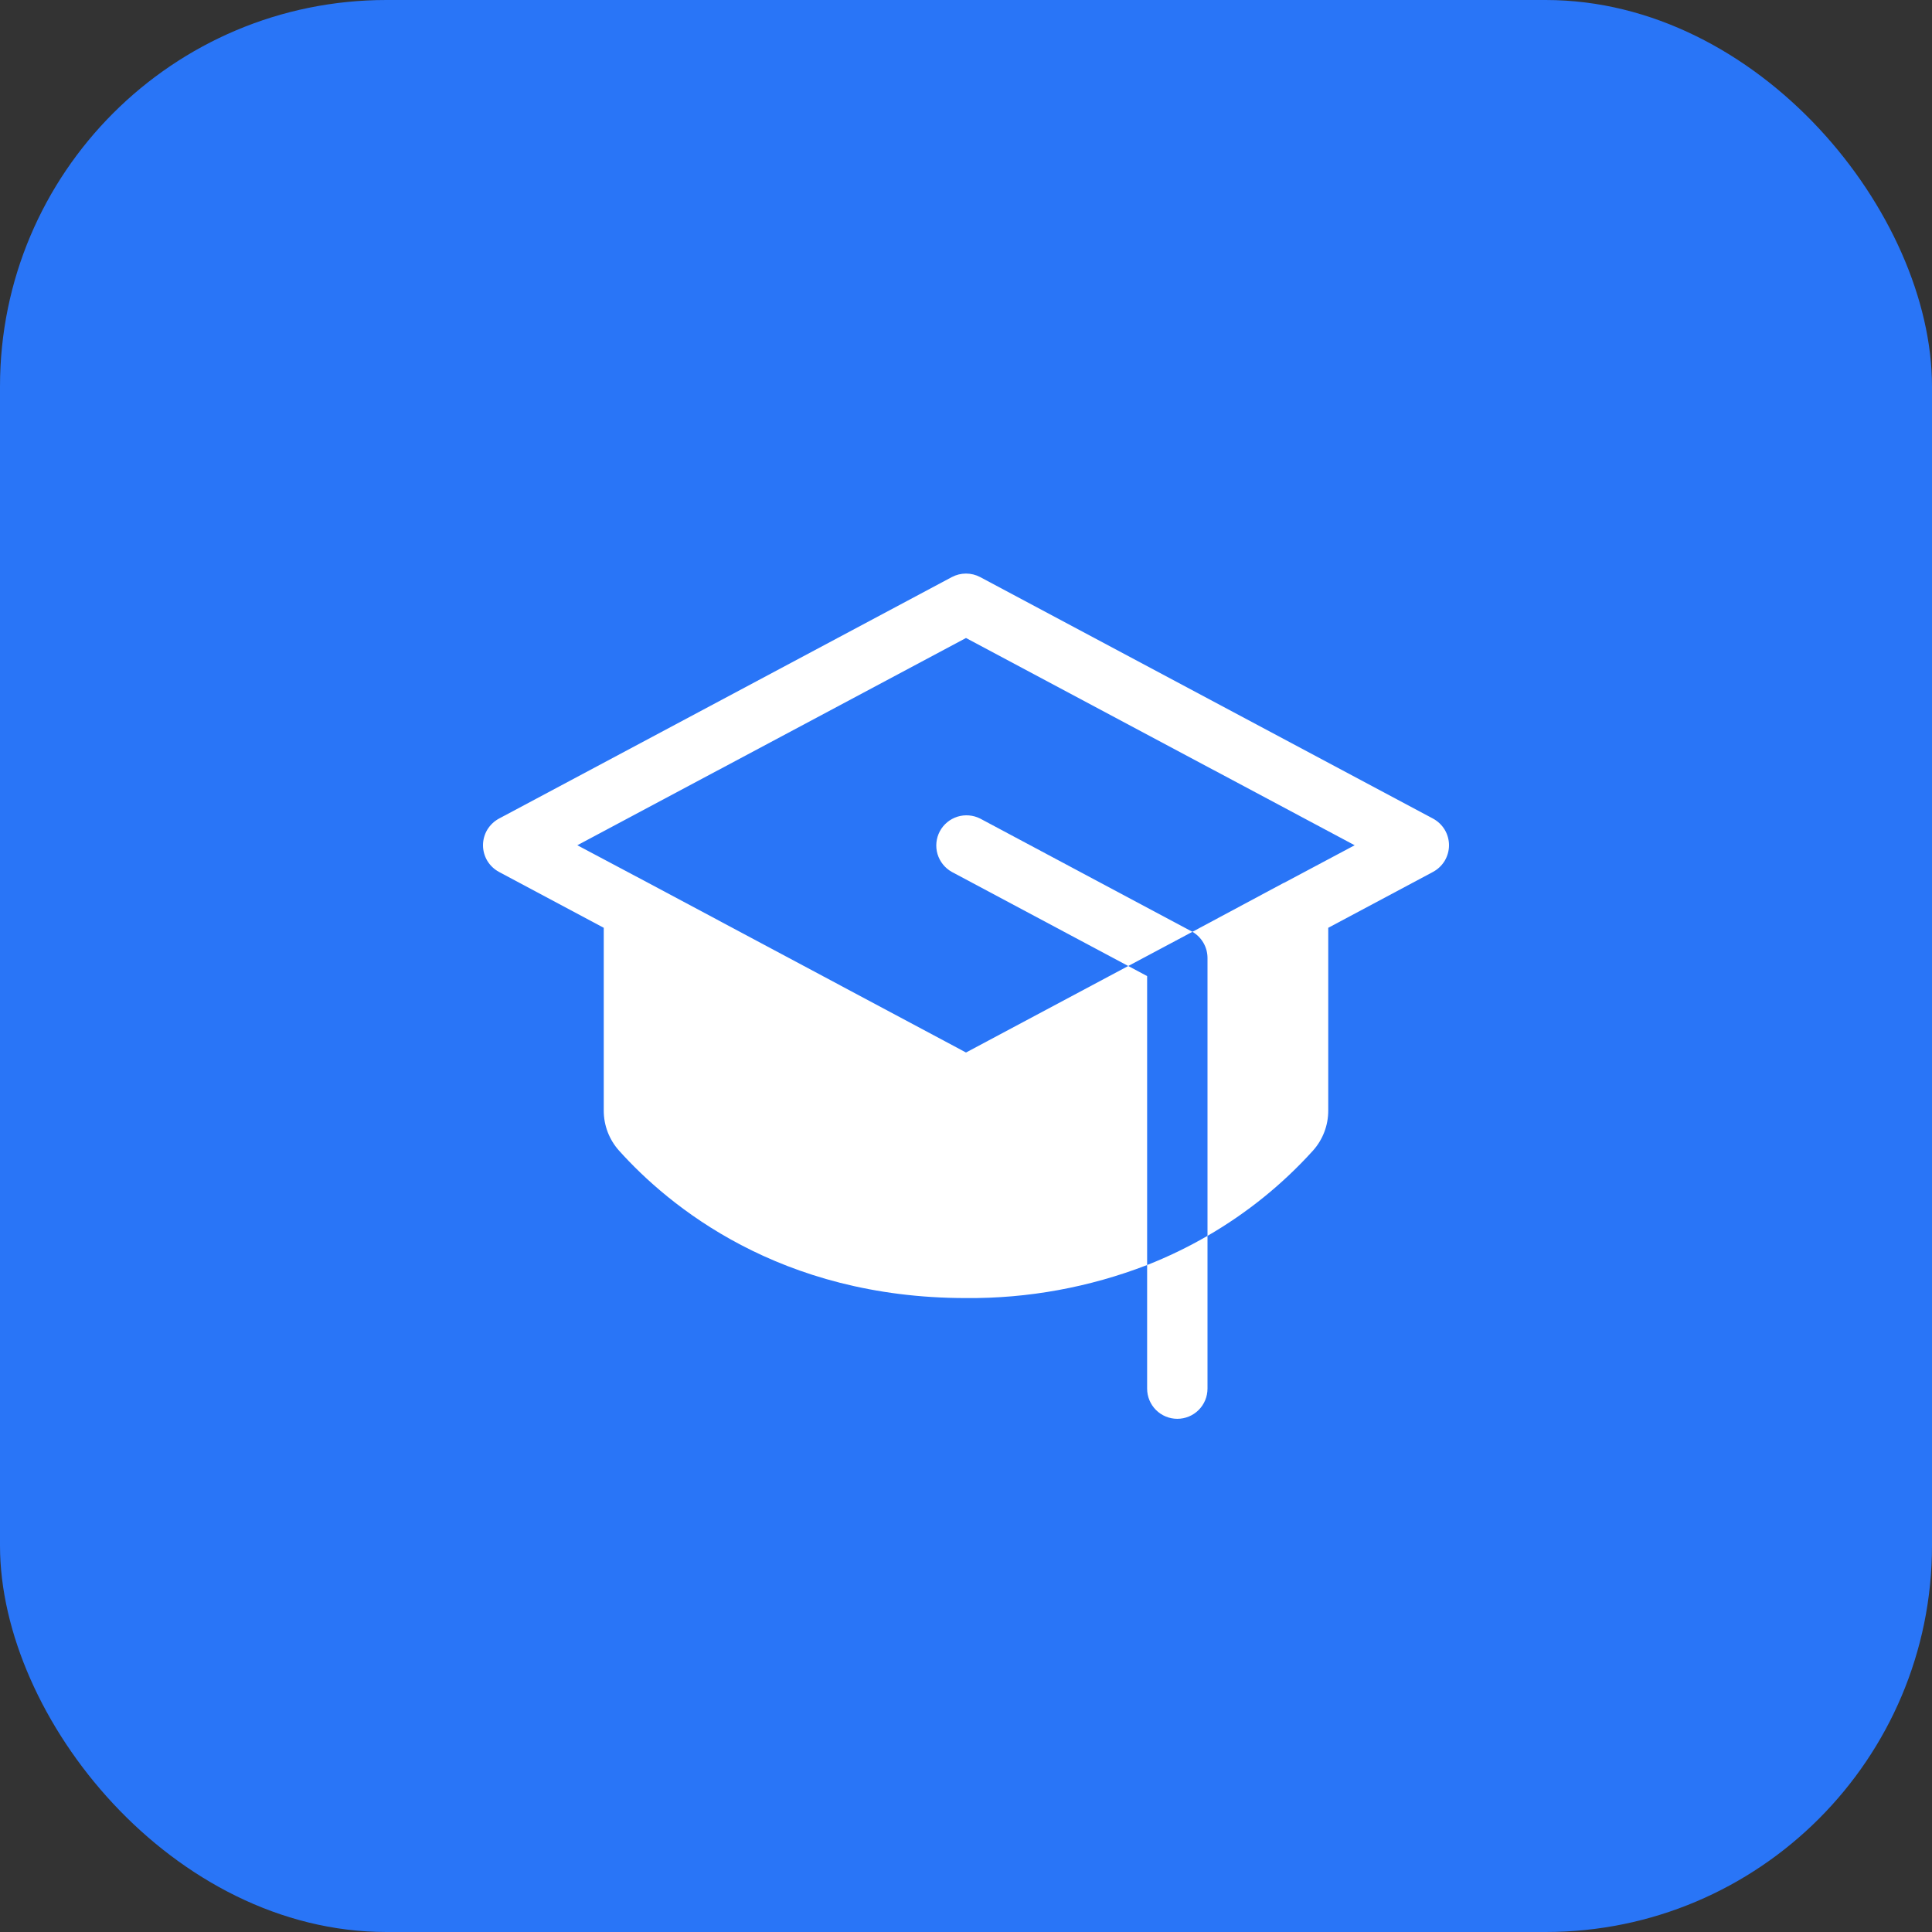
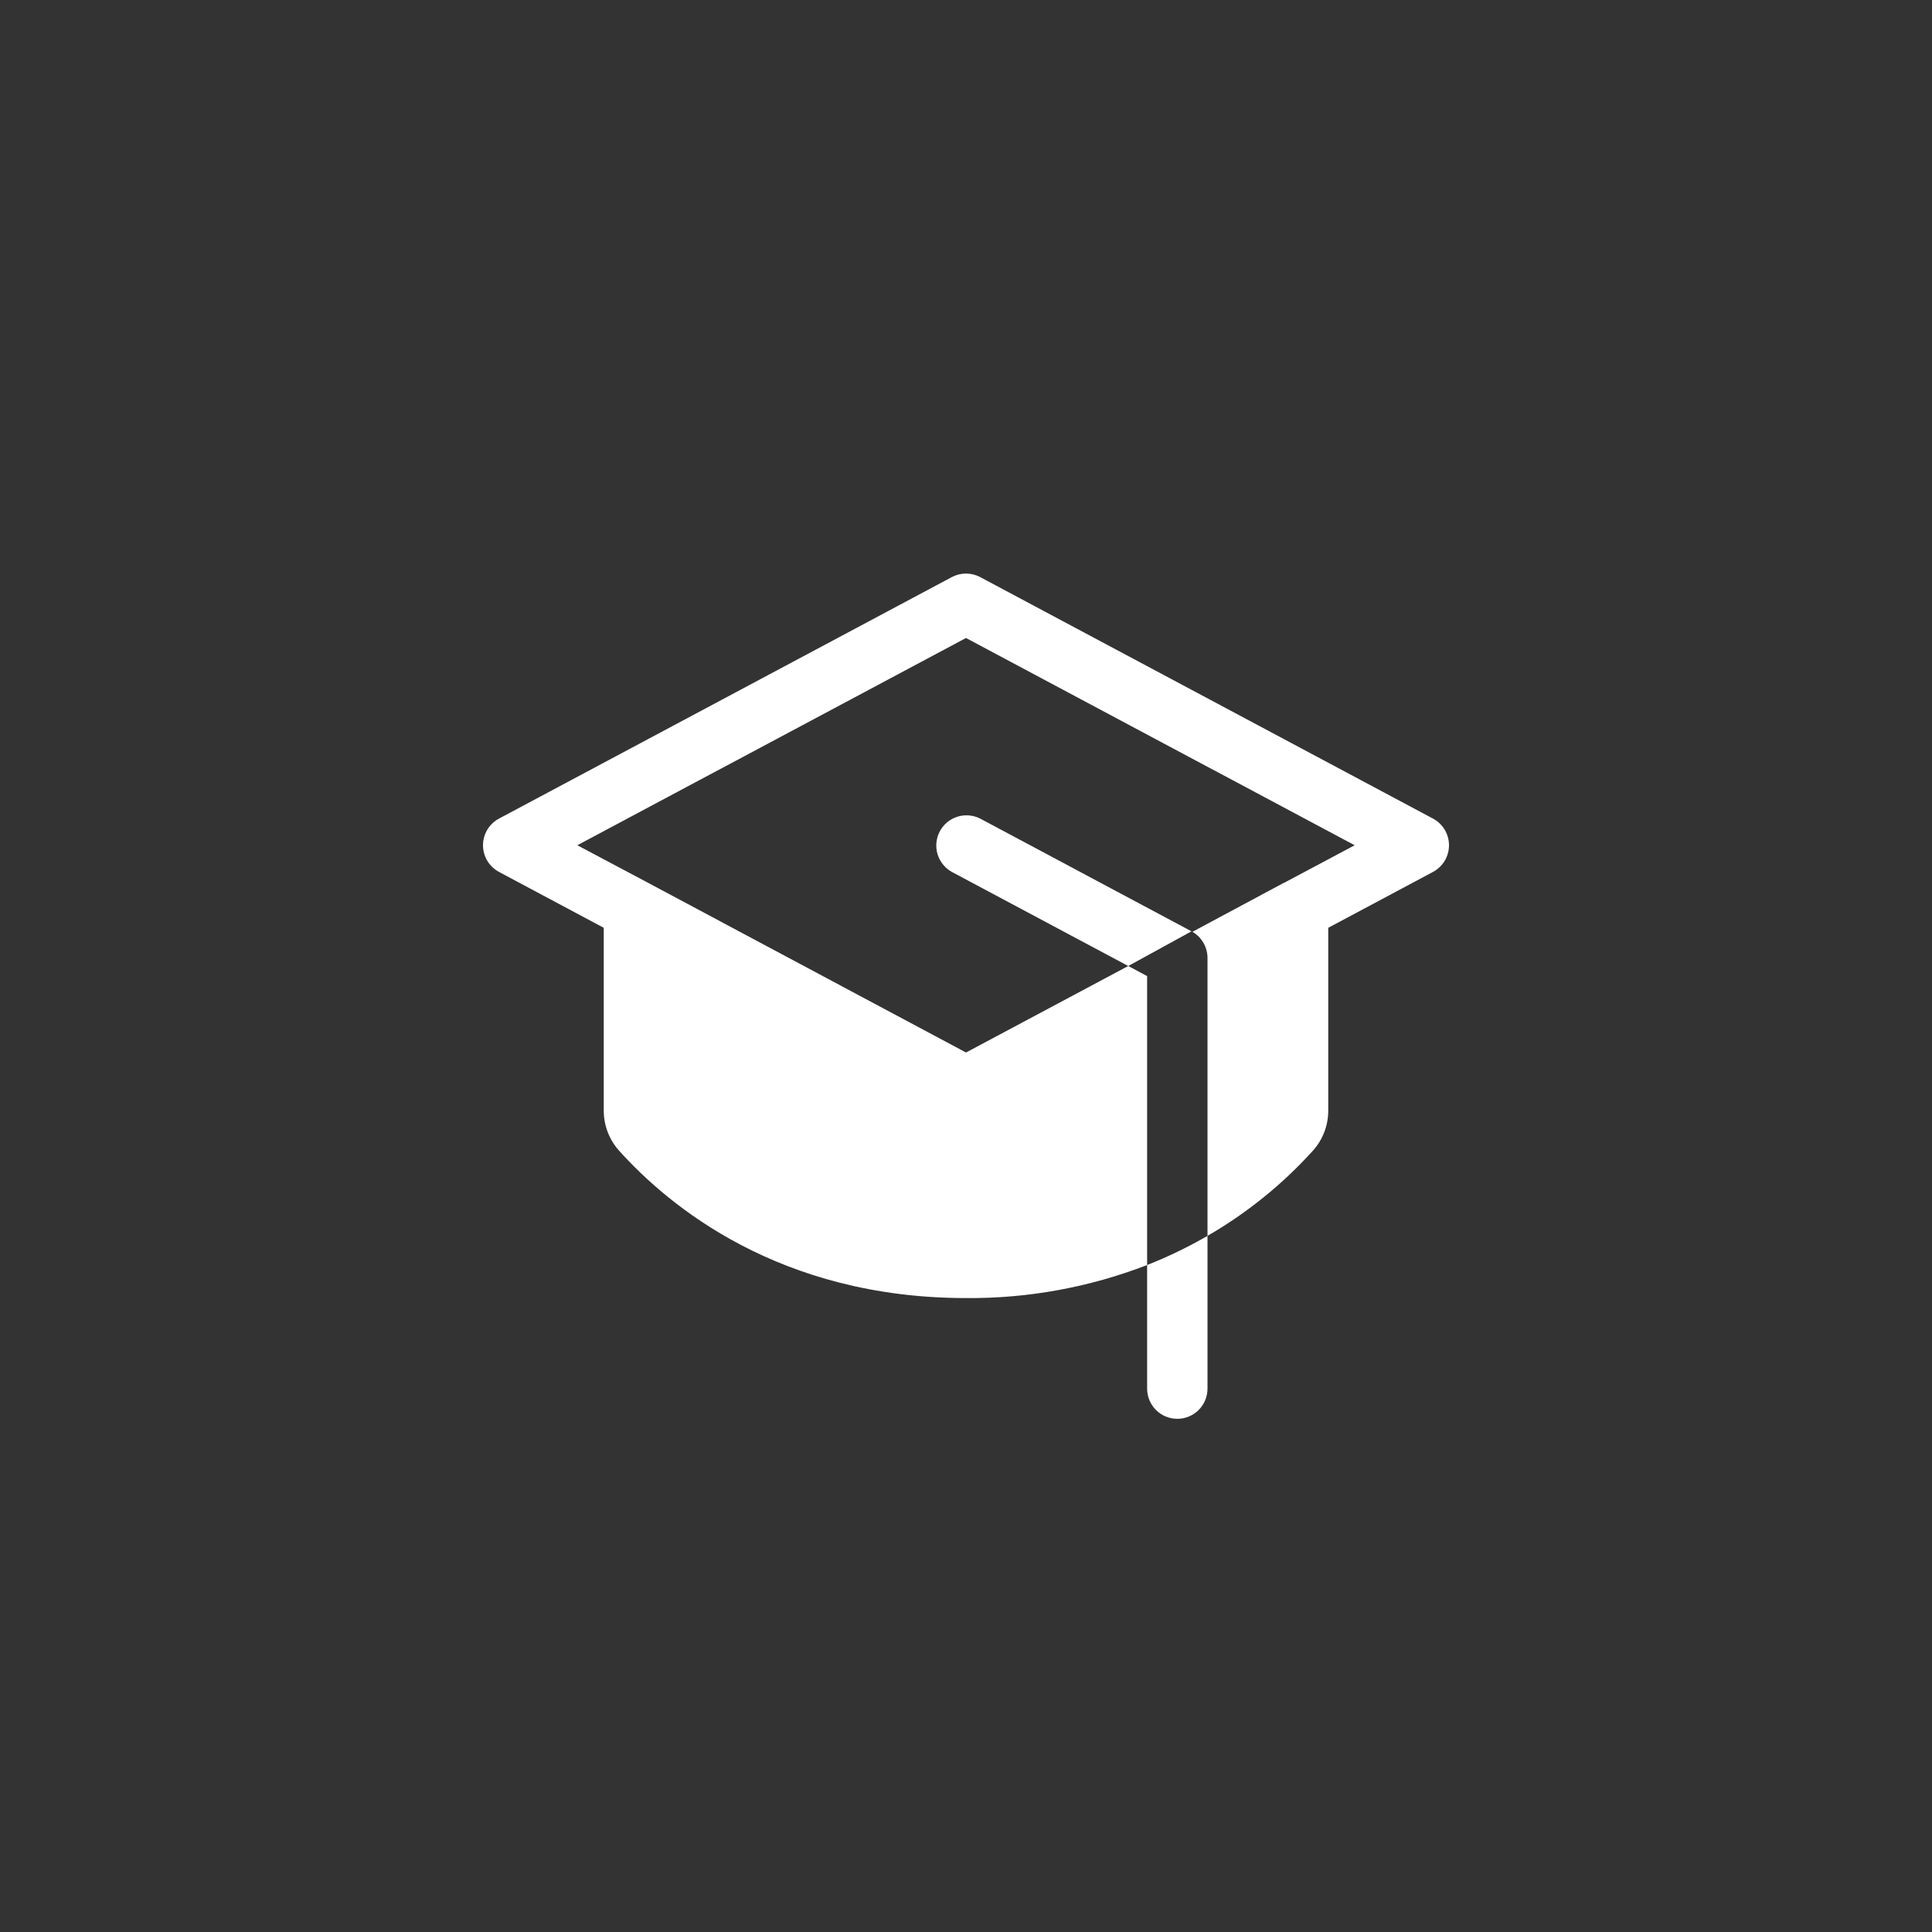
<svg xmlns="http://www.w3.org/2000/svg" width="40" height="40" viewBox="0 0 40 40" fill="none">
  <rect x="0" y="0" width="40" height="40" fill="#333333" stroke="none" />
-   <rect width="40" height="40" rx="8" fill="#2975F7" />
-   <path d="M23.75 26.191C24.181 26.021 24.599 25.819 25 25.587V28.75C25 28.916 24.934 29.075 24.817 29.192C24.7 29.309 24.541 29.375 24.375 29.375C24.209 29.375 24.05 29.309 23.933 29.192C23.816 29.075 23.75 28.916 23.75 28.75V26.191ZM24.669 19.282L20.294 16.948C20.148 16.874 19.978 16.86 19.822 16.909C19.666 16.958 19.535 17.067 19.458 17.211C19.381 17.356 19.364 17.525 19.41 17.682C19.457 17.839 19.563 17.972 19.706 18.052L23.359 20L24.688 19.292L24.669 19.282ZM29.669 16.948L20.294 11.948C20.203 11.9 20.102 11.875 20 11.875C19.898 11.875 19.797 11.9 19.706 11.948L10.331 16.948C10.231 17.002 10.148 17.081 10.089 17.178C10.031 17.275 10 17.387 10 17.5C10 17.613 10.031 17.724 10.089 17.822C10.148 17.919 10.231 17.998 10.331 18.052L12.5 19.209V22.991C12.499 23.298 12.612 23.595 12.817 23.823C13.841 24.963 16.134 26.875 20 26.875C21.282 26.886 22.554 26.653 23.75 26.191V20.209L23.359 20L20 21.791L13.424 18.281L11.953 17.5L20 13.209L28.047 17.5L26.58 18.281H26.575L24.688 19.292C24.783 19.347 24.861 19.426 24.916 19.521C24.971 19.616 25 19.724 25 19.834V25.587C25.815 25.116 26.552 24.521 27.183 23.823C27.388 23.595 27.501 23.298 27.5 22.991V19.209L29.669 18.052C29.769 17.998 29.852 17.919 29.911 17.822C29.969 17.724 30 17.613 30 17.5C30 17.387 29.969 17.275 29.911 17.178C29.852 17.081 29.769 17.002 29.669 16.948Z" fill="white" />
+   <path d="M23.75 26.191C24.181 26.021 24.599 25.819 25 25.587V28.75C25 28.916 24.934 29.075 24.817 29.192C24.7 29.309 24.541 29.375 24.375 29.375C24.209 29.375 24.05 29.309 23.933 29.192C23.816 29.075 23.75 28.916 23.75 28.75V26.191ZM24.669 19.282L20.294 16.948C20.148 16.874 19.978 16.86 19.822 16.909C19.666 16.958 19.535 17.067 19.458 17.211C19.381 17.356 19.364 17.525 19.41 17.682C19.457 17.839 19.563 17.972 19.706 18.052L23.359 20L24.669 19.282ZM29.669 16.948L20.294 11.948C20.203 11.9 20.102 11.875 20 11.875C19.898 11.875 19.797 11.9 19.706 11.948L10.331 16.948C10.231 17.002 10.148 17.081 10.089 17.178C10.031 17.275 10 17.387 10 17.5C10 17.613 10.031 17.724 10.089 17.822C10.148 17.919 10.231 17.998 10.331 18.052L12.5 19.209V22.991C12.499 23.298 12.612 23.595 12.817 23.823C13.841 24.963 16.134 26.875 20 26.875C21.282 26.886 22.554 26.653 23.75 26.191V20.209L23.359 20L20 21.791L13.424 18.281L11.953 17.5L20 13.209L28.047 17.5L26.58 18.281H26.575L24.688 19.292C24.783 19.347 24.861 19.426 24.916 19.521C24.971 19.616 25 19.724 25 19.834V25.587C25.815 25.116 26.552 24.521 27.183 23.823C27.388 23.595 27.501 23.298 27.5 22.991V19.209L29.669 18.052C29.769 17.998 29.852 17.919 29.911 17.822C29.969 17.724 30 17.613 30 17.5C30 17.387 29.969 17.275 29.911 17.178C29.852 17.081 29.769 17.002 29.669 16.948Z" fill="white" />
</svg>